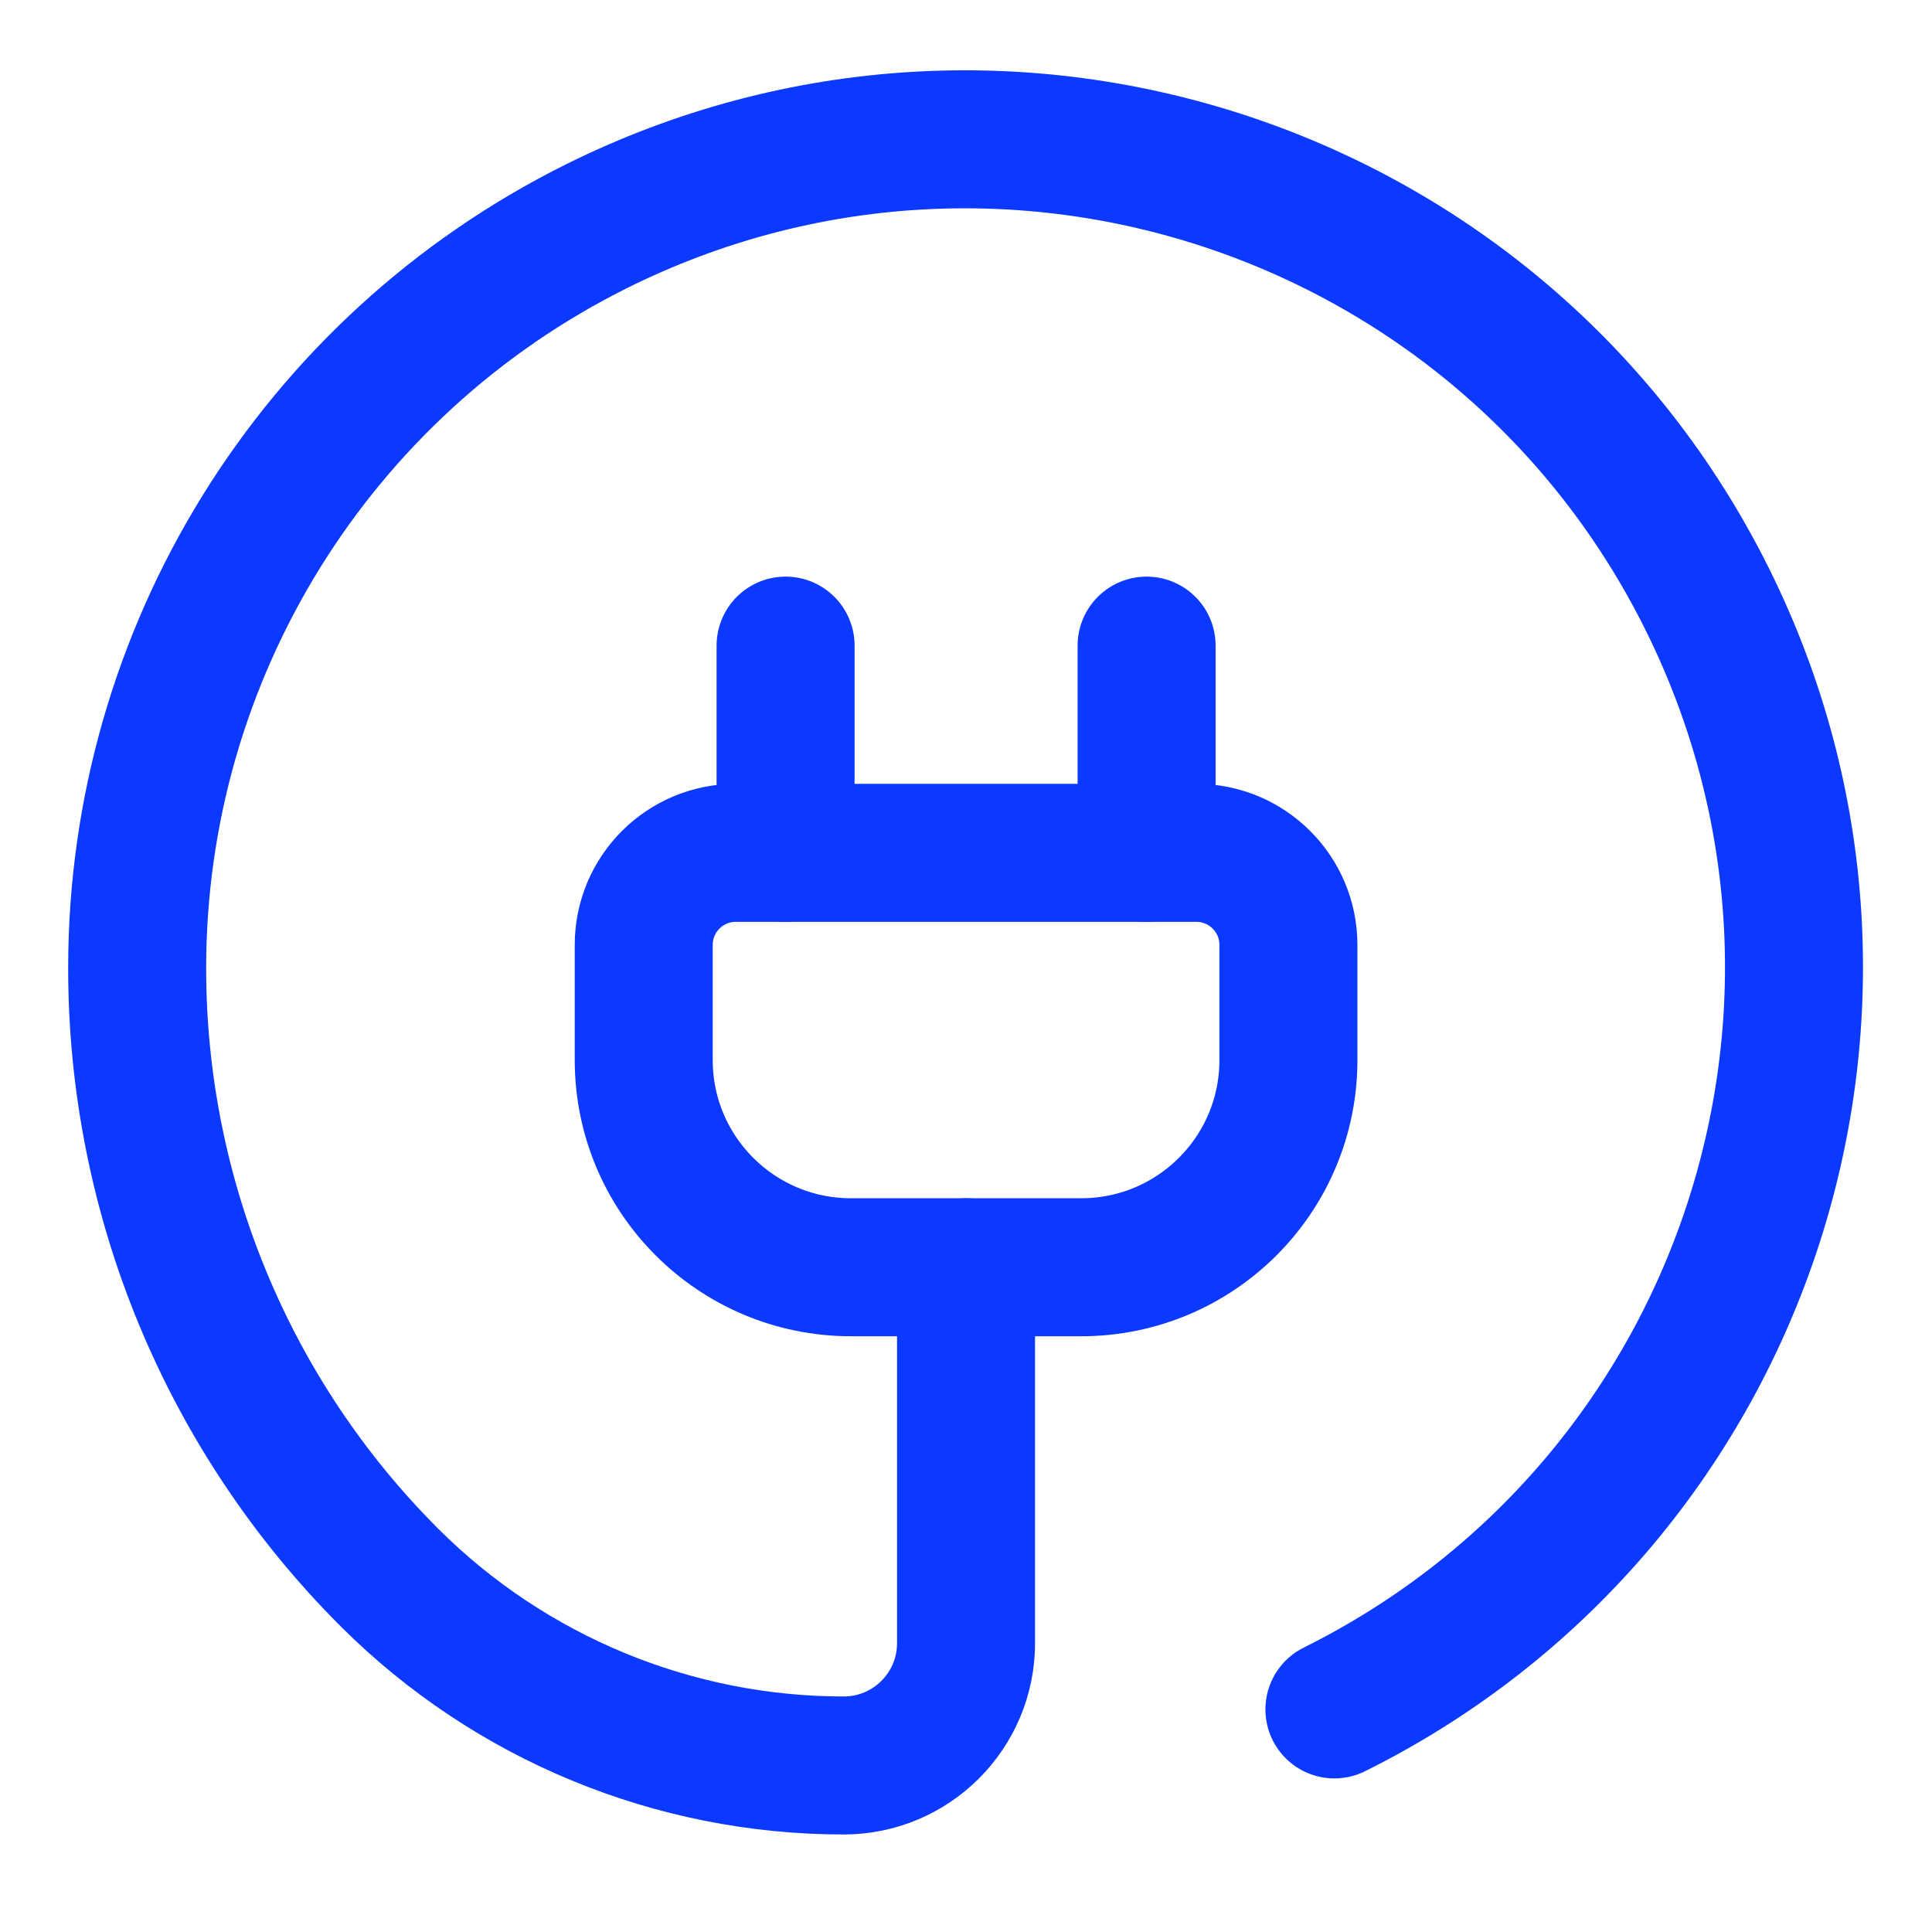
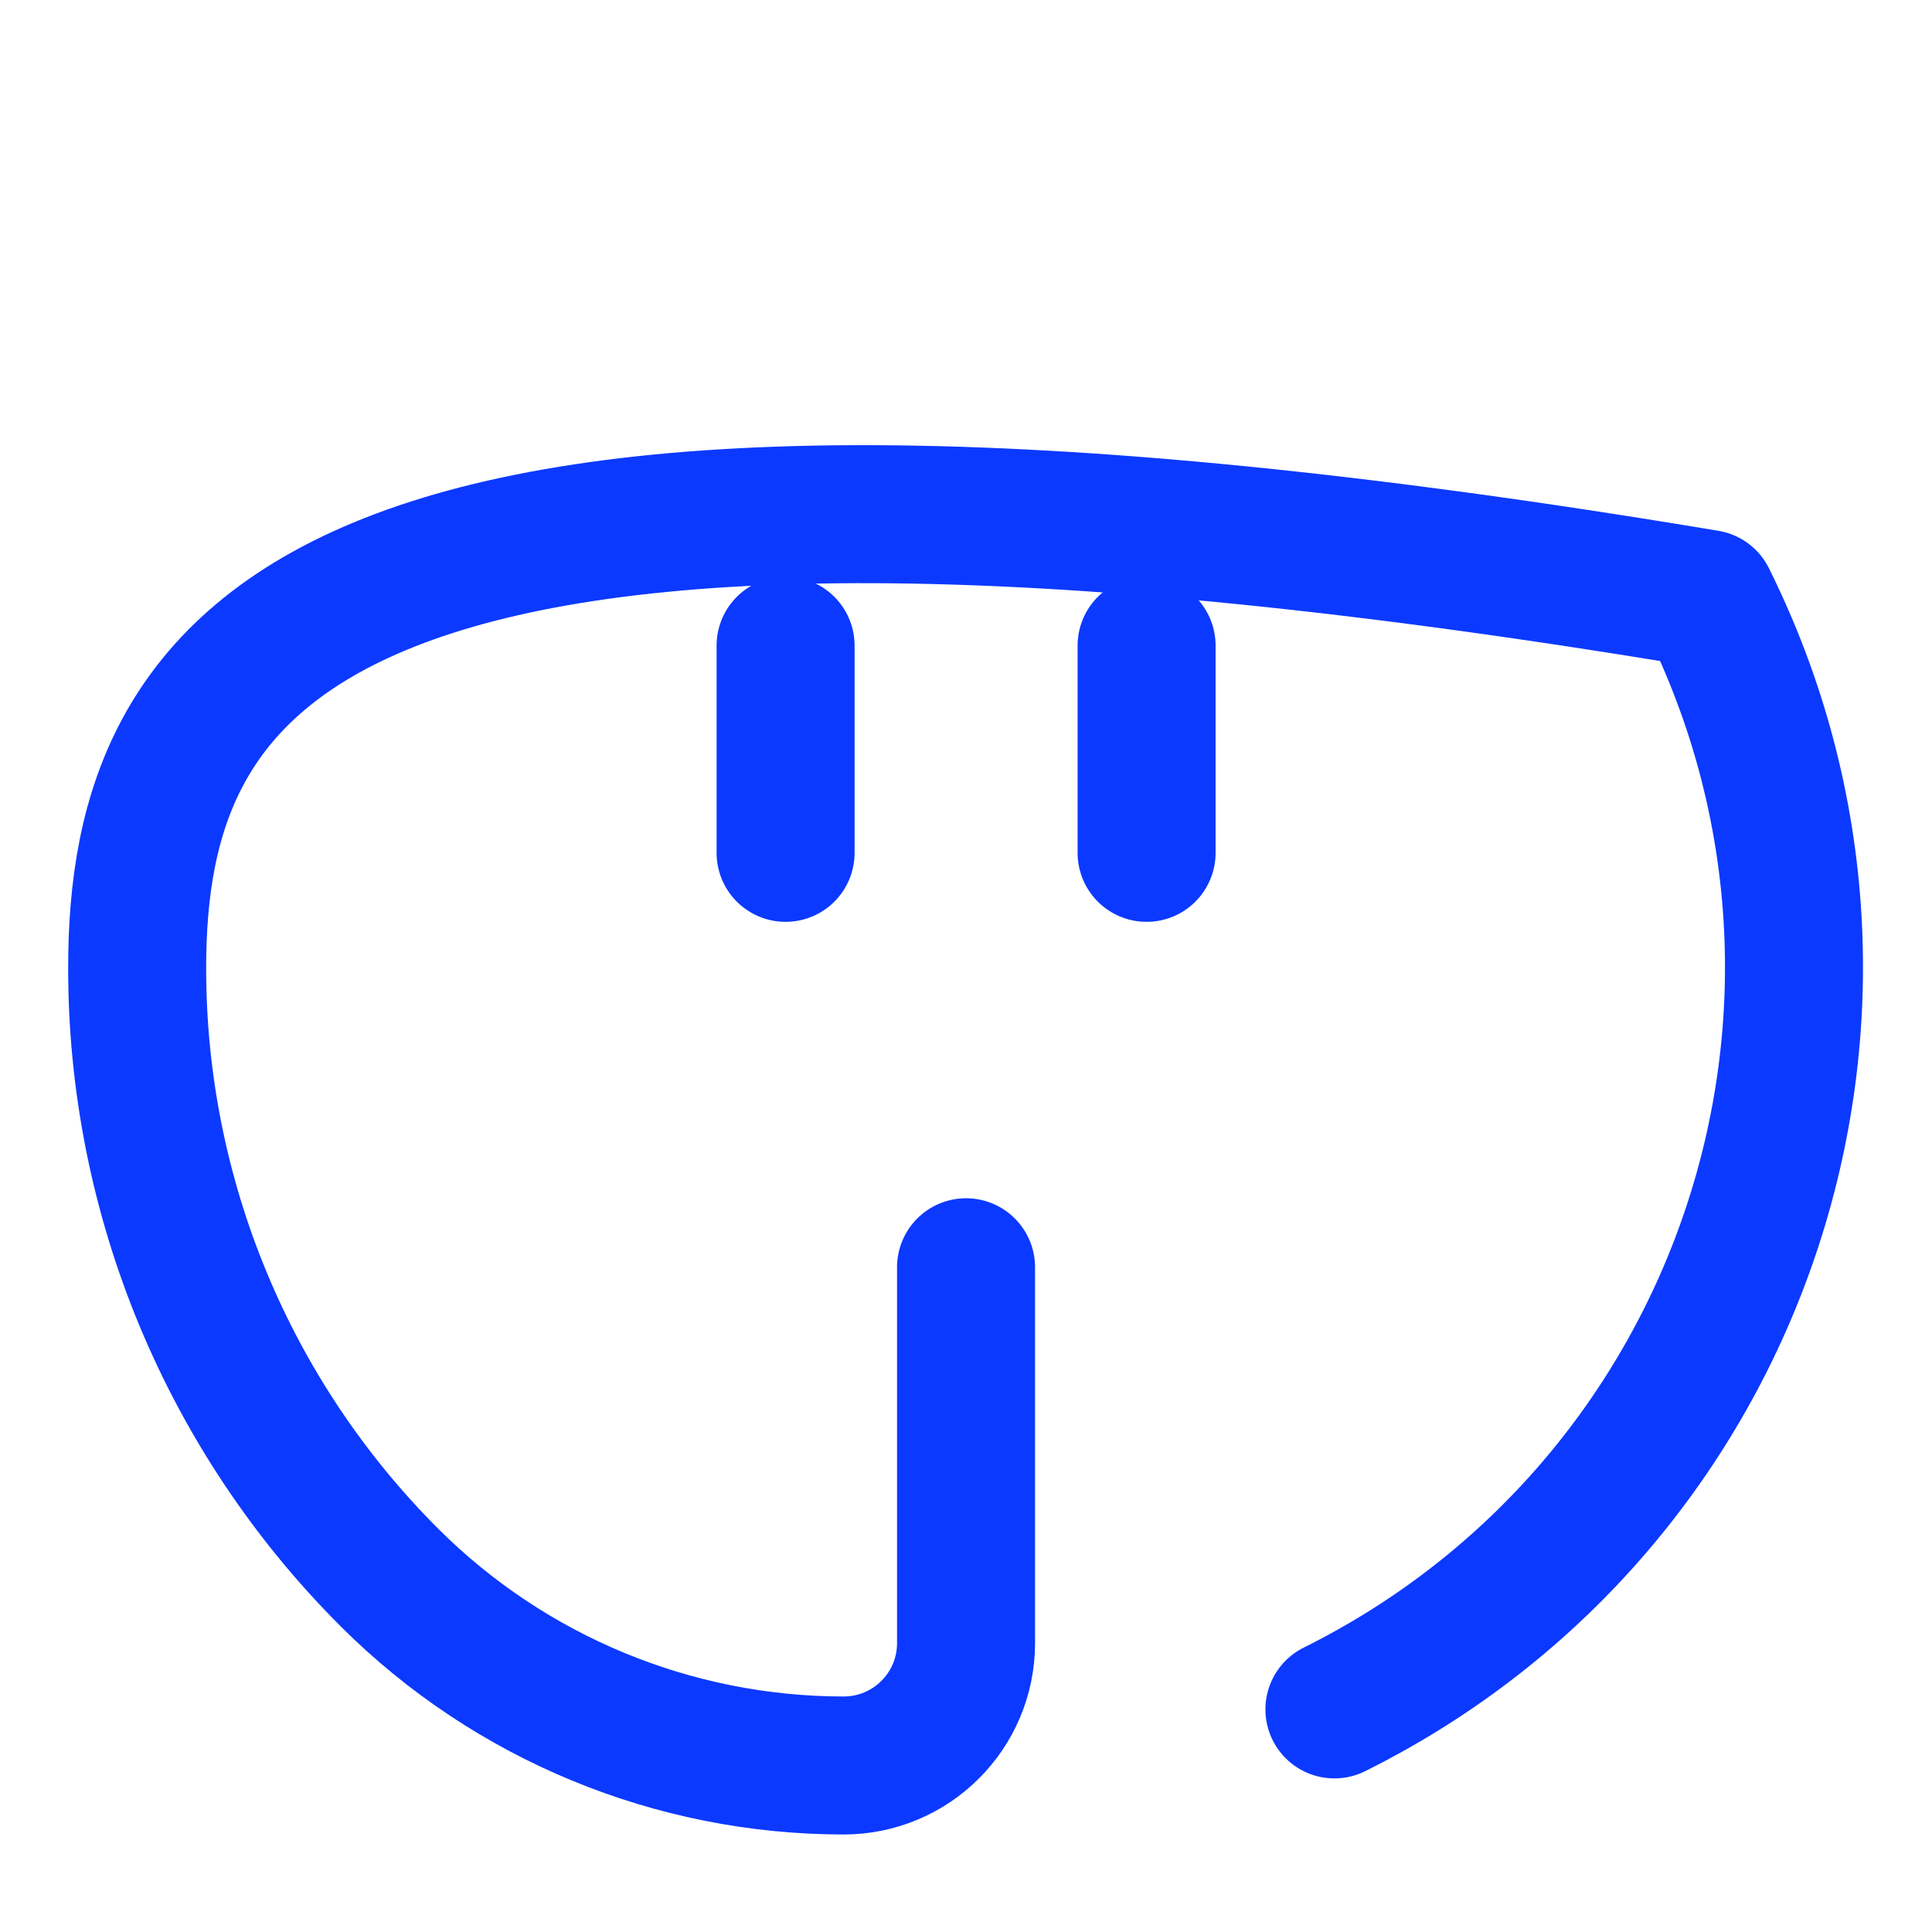
<svg xmlns="http://www.w3.org/2000/svg" width="42" height="42" viewBox="0 0 42 42" fill="none">
-   <path d="M15.996 18.54H26.007C27.112 18.54 28.009 19.436 28.009 20.542V23.045C28.009 25.533 25.992 27.549 23.504 27.549H18.499C16.011 27.549 13.994 25.533 13.994 23.045V20.542C13.994 19.436 14.89 18.54 15.996 18.54Z" stroke="#0C39FF" stroke-width="3" stroke-linecap="round" stroke-linejoin="round" />
  <path d="M17.078 18.54V14.035" stroke="#0C39FF" stroke-width="3" stroke-linecap="round" stroke-linejoin="round" />
  <path d="M24.926 18.54V14.035" stroke="#0C39FF" stroke-width="3" stroke-linecap="round" stroke-linejoin="round" />
-   <path d="M29.009 37.161C37.913 32.732 41.541 21.923 37.111 13.019C32.682 4.115 21.873 0.488 12.969 4.917C6.85 7.962 2.981 14.208 2.982 21.042C2.978 26.017 4.955 30.79 8.476 34.304C11.096 36.914 14.644 38.38 18.342 38.38C19.81 38.379 21 37.19 21.001 35.722V27.549" stroke="#0C39FF" stroke-width="3" stroke-linecap="round" stroke-linejoin="round" />
+   <path d="M29.009 37.161C37.913 32.732 41.541 21.923 37.111 13.019C6.85 7.962 2.981 14.208 2.982 21.042C2.978 26.017 4.955 30.79 8.476 34.304C11.096 36.914 14.644 38.38 18.342 38.38C19.81 38.379 21 37.19 21.001 35.722V27.549" stroke="#0C39FF" stroke-width="3" stroke-linecap="round" stroke-linejoin="round" />
</svg>